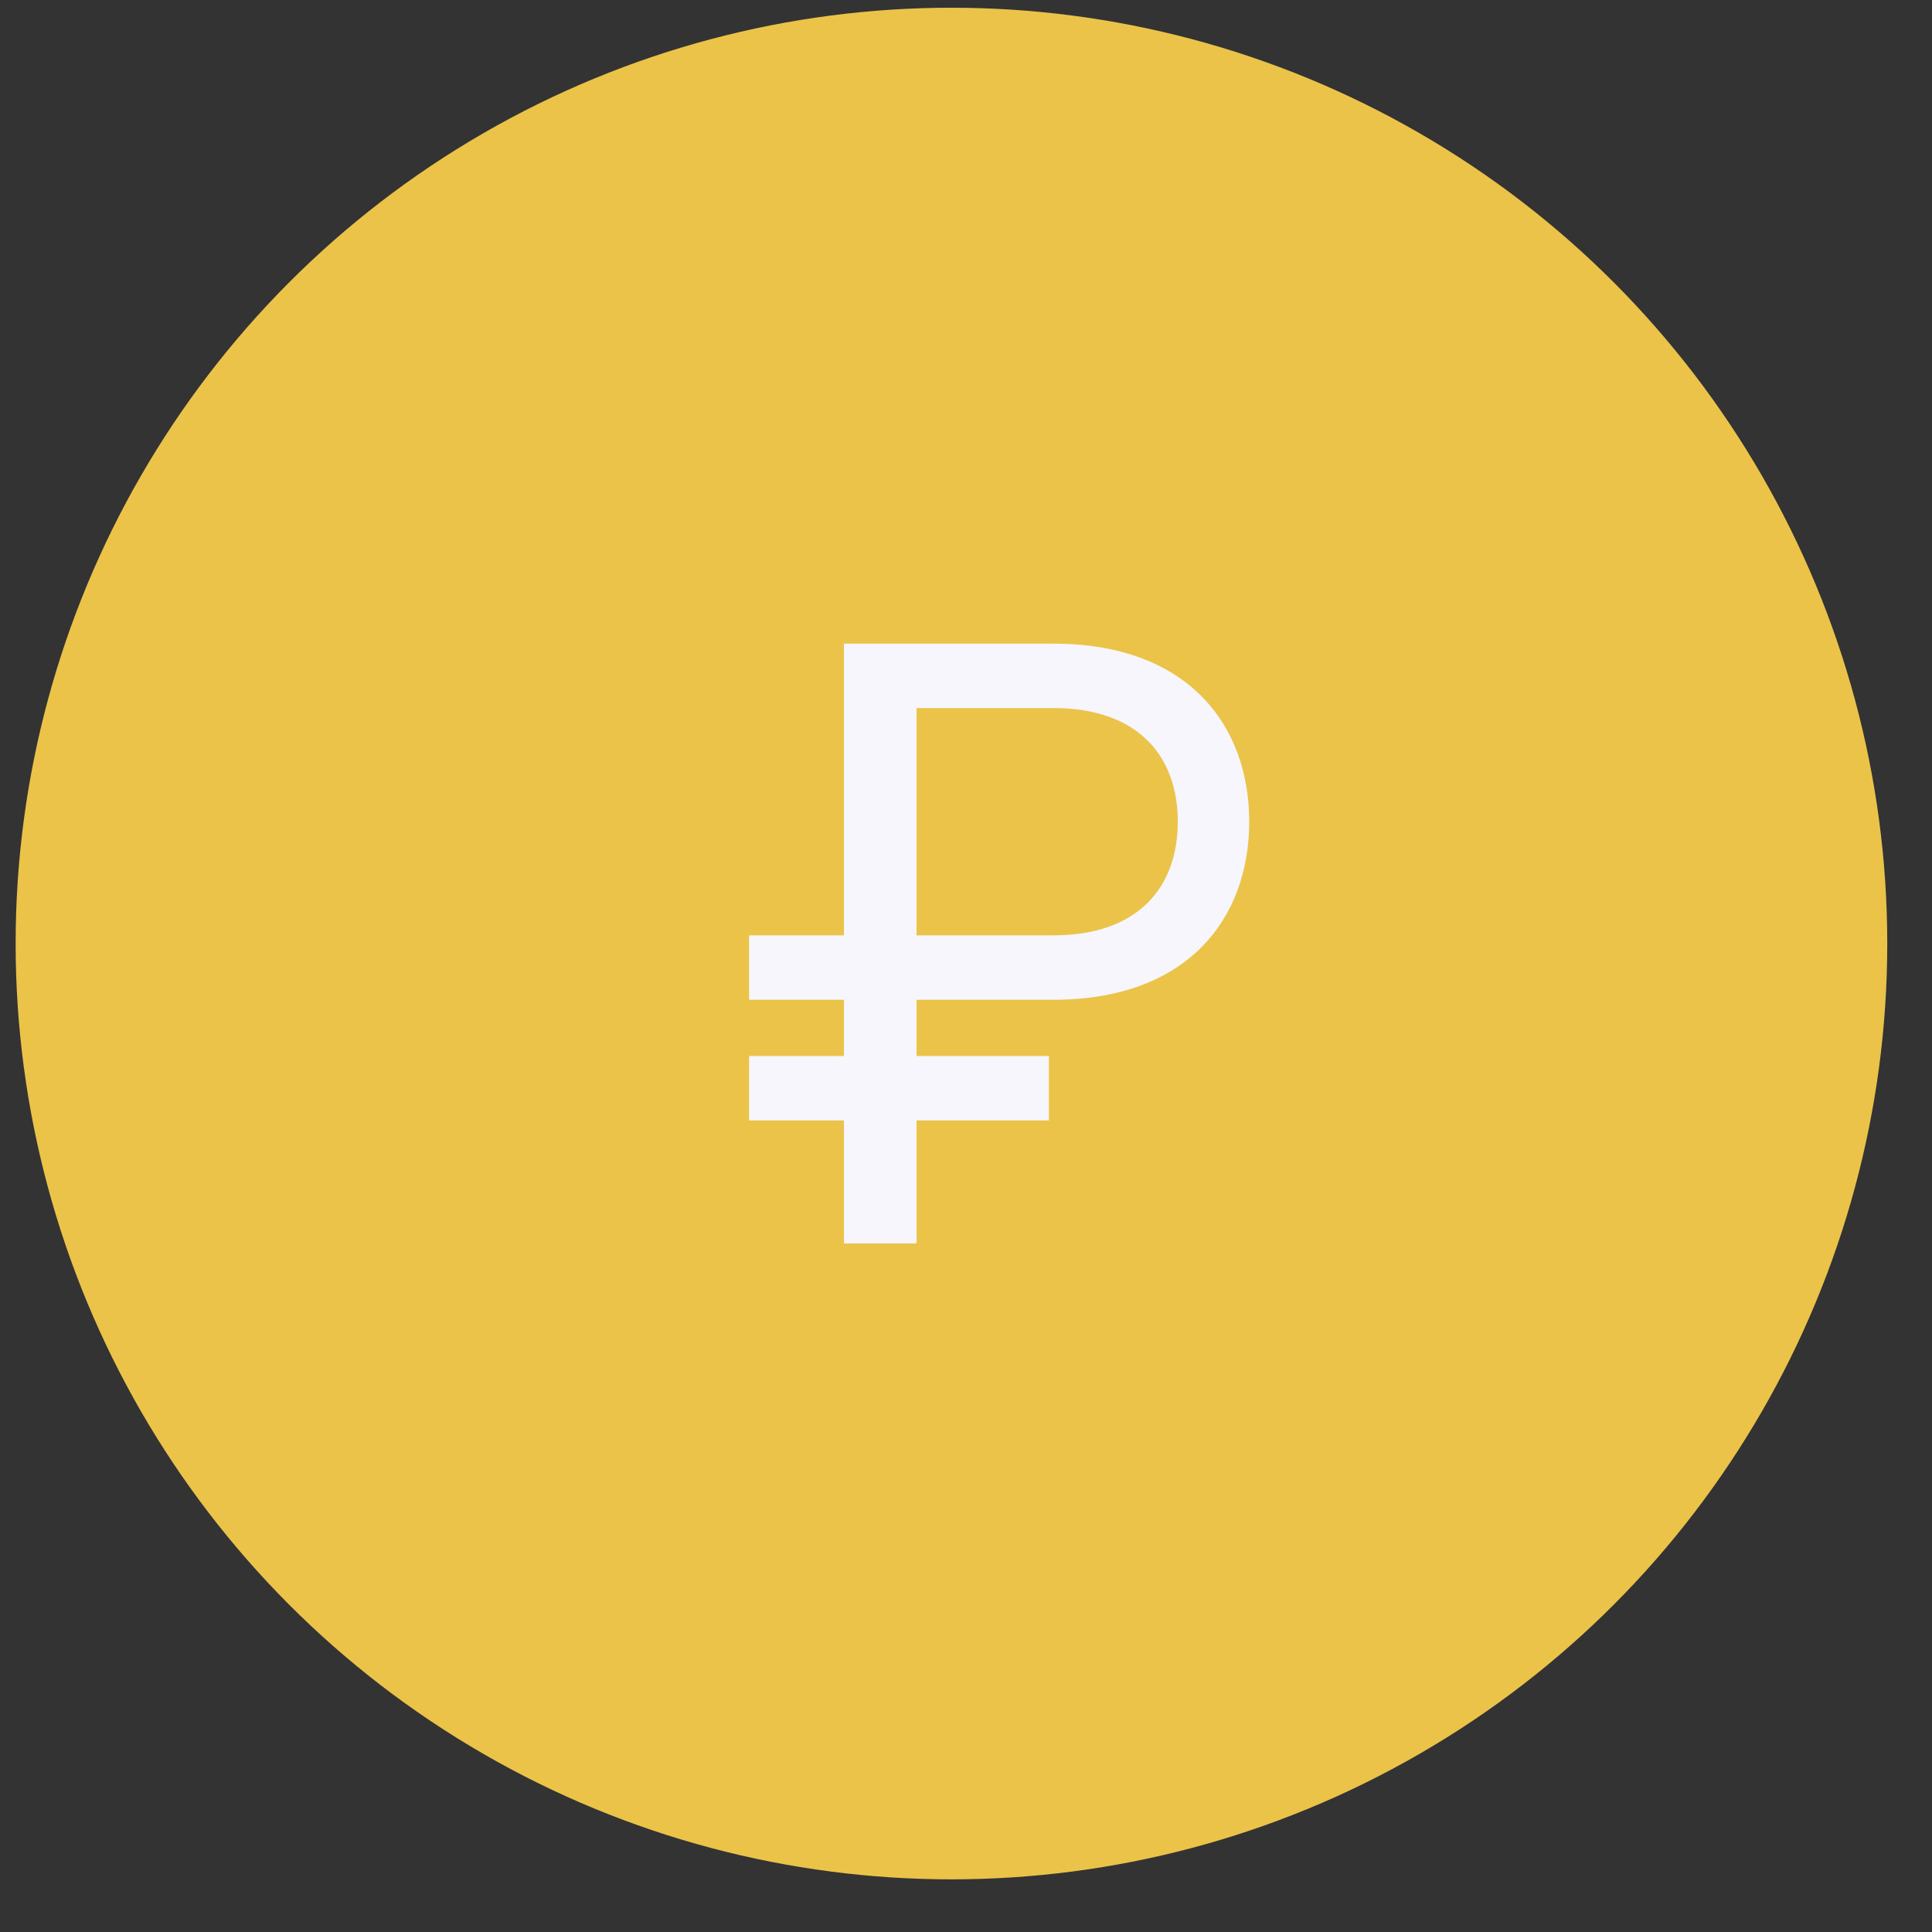
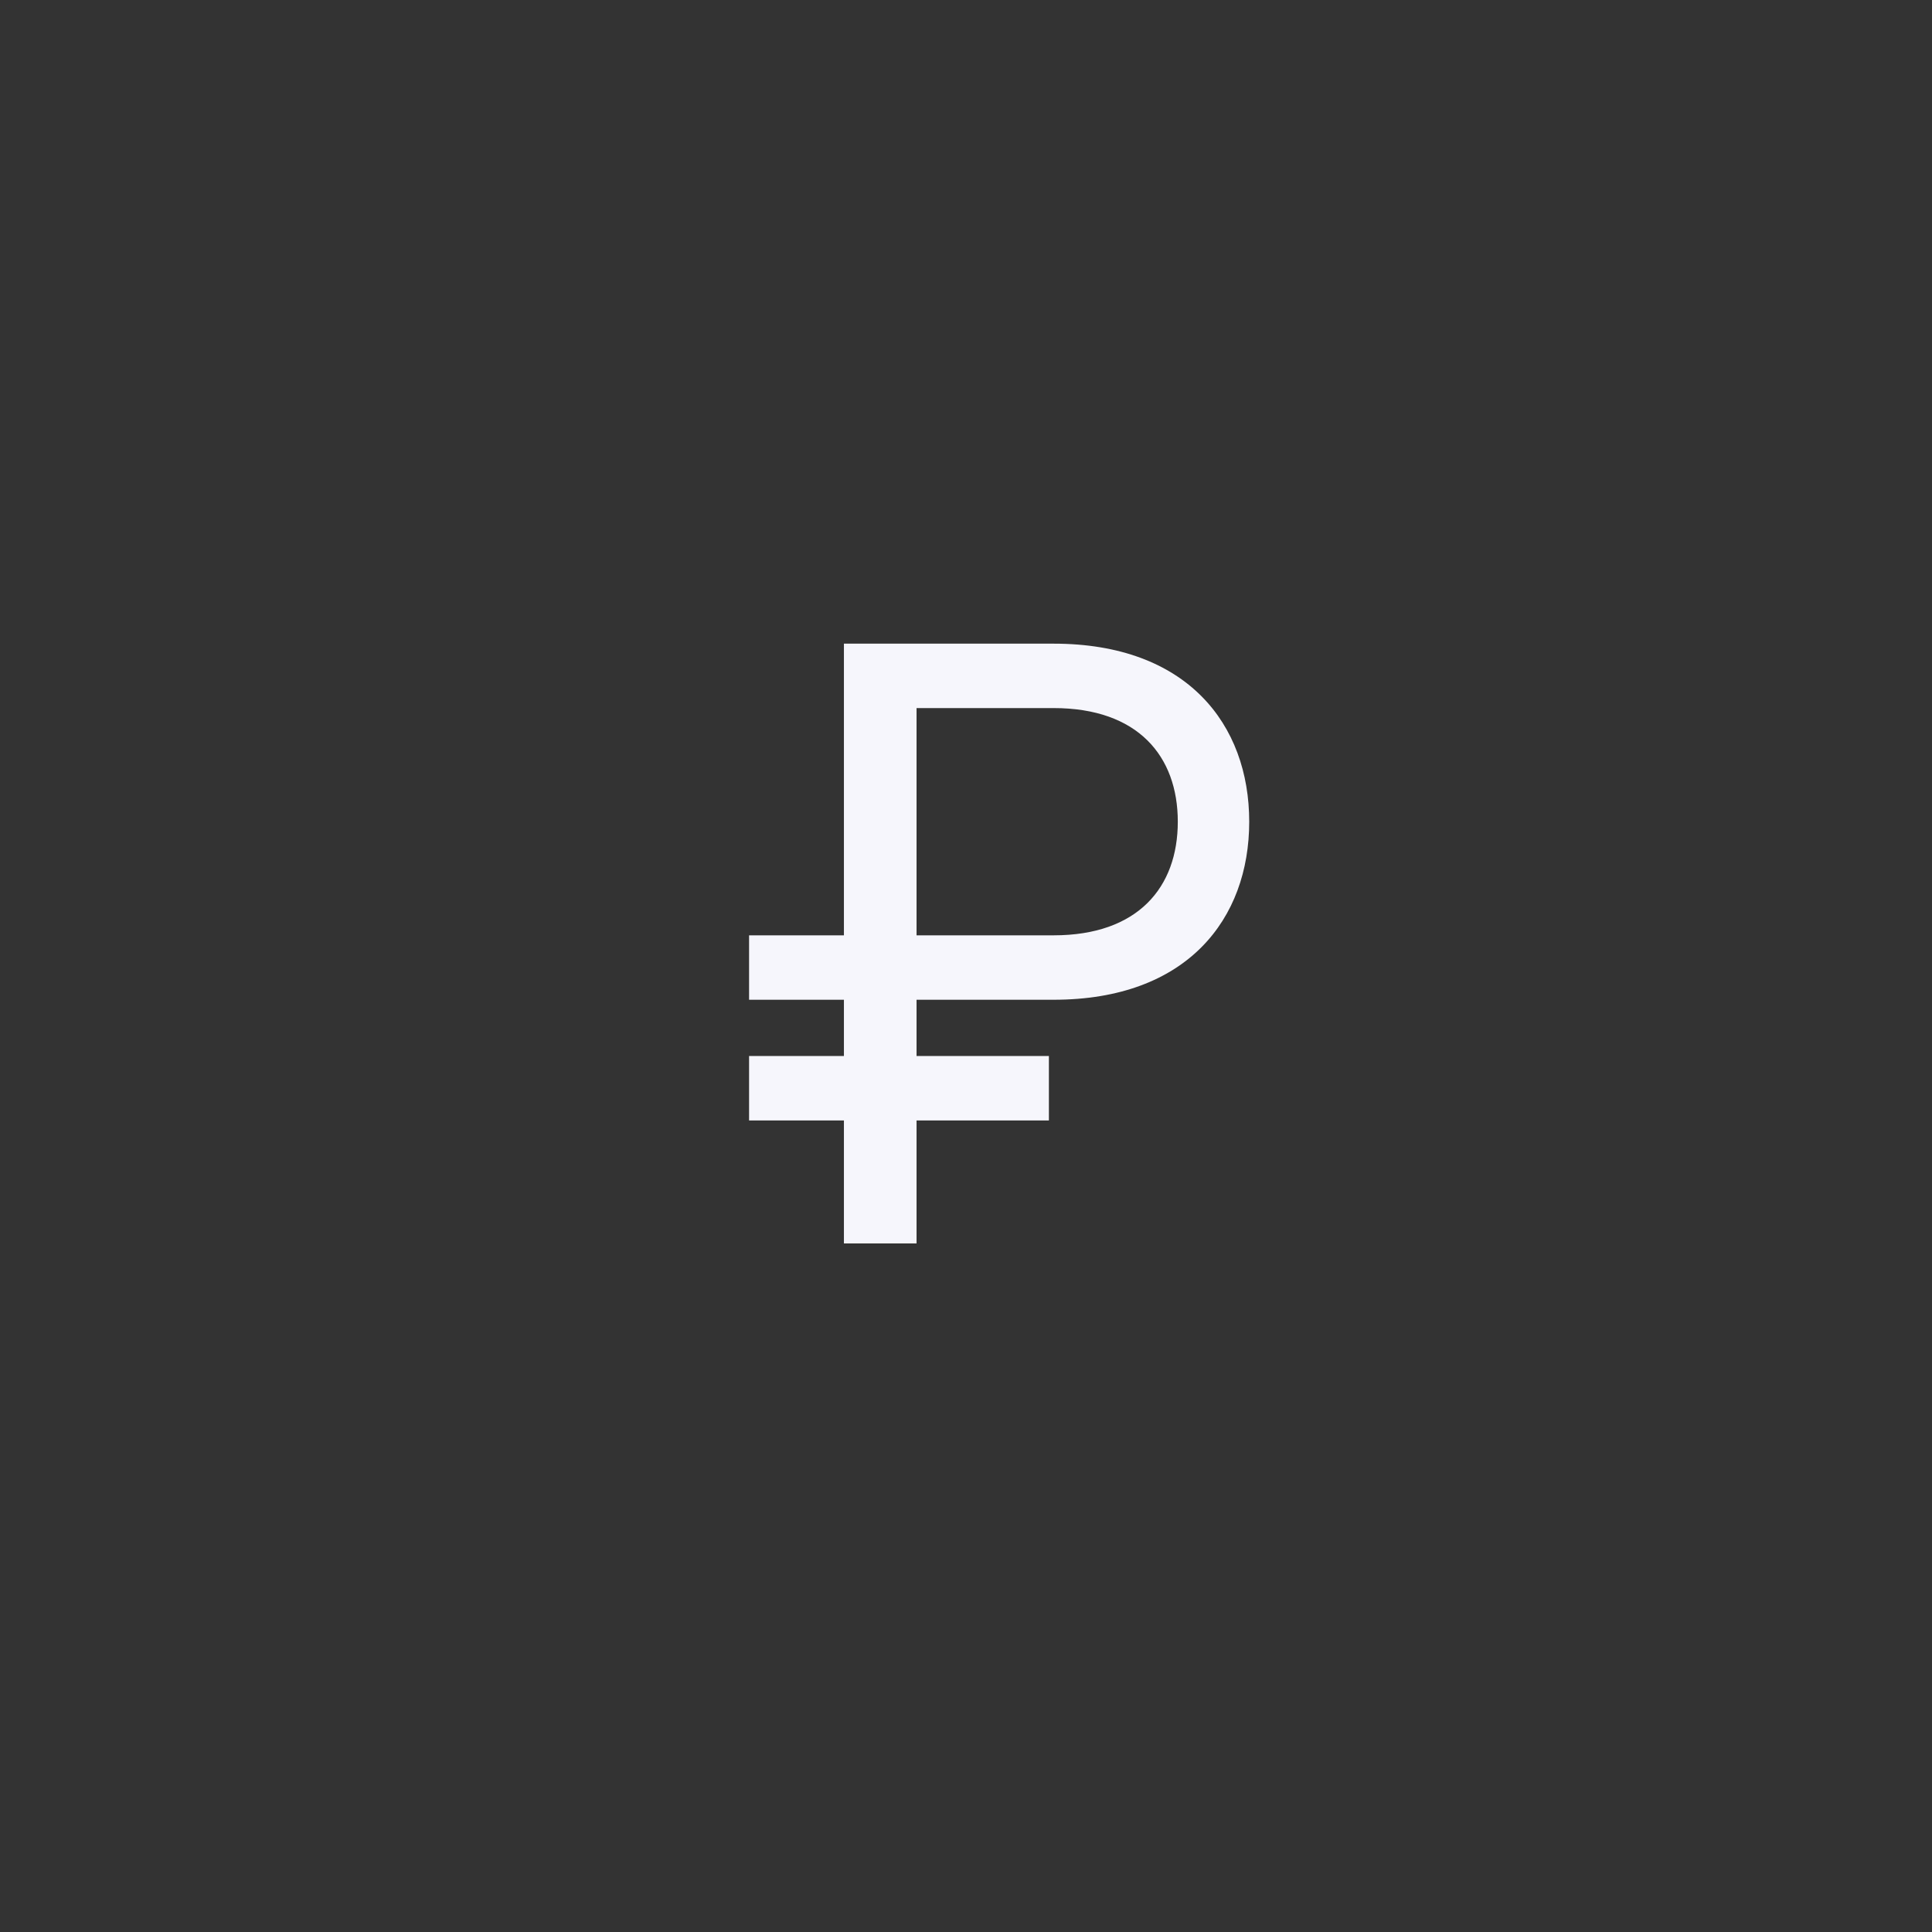
<svg xmlns="http://www.w3.org/2000/svg" width="32" height="32" viewBox="0 0 32 32" fill="none">
  <rect x="0" y="0" width="32" height="32" fill="#333333" stroke="none" />
-   <circle cx="15.759" cy="15.628" r="15.5" fill="#EBC349" />
  <path fill-rule="evenodd" clip-rule="evenodd" d="M15.181 18.558V20.595H13.978V18.558H12.407V17.491H13.978V16.559H12.407V15.492H13.978V10.661H17.451C19.663 10.661 20.691 12 20.691 13.61C20.691 15.22 19.663 16.559 17.451 16.559H15.181V17.491H17.373V18.558H15.181ZM15.181 15.492H17.451C18.848 15.492 19.508 14.697 19.508 13.61C19.508 12.524 18.848 11.728 17.451 11.728H15.181V15.492Z" fill="#F6F6FC" />
</svg>